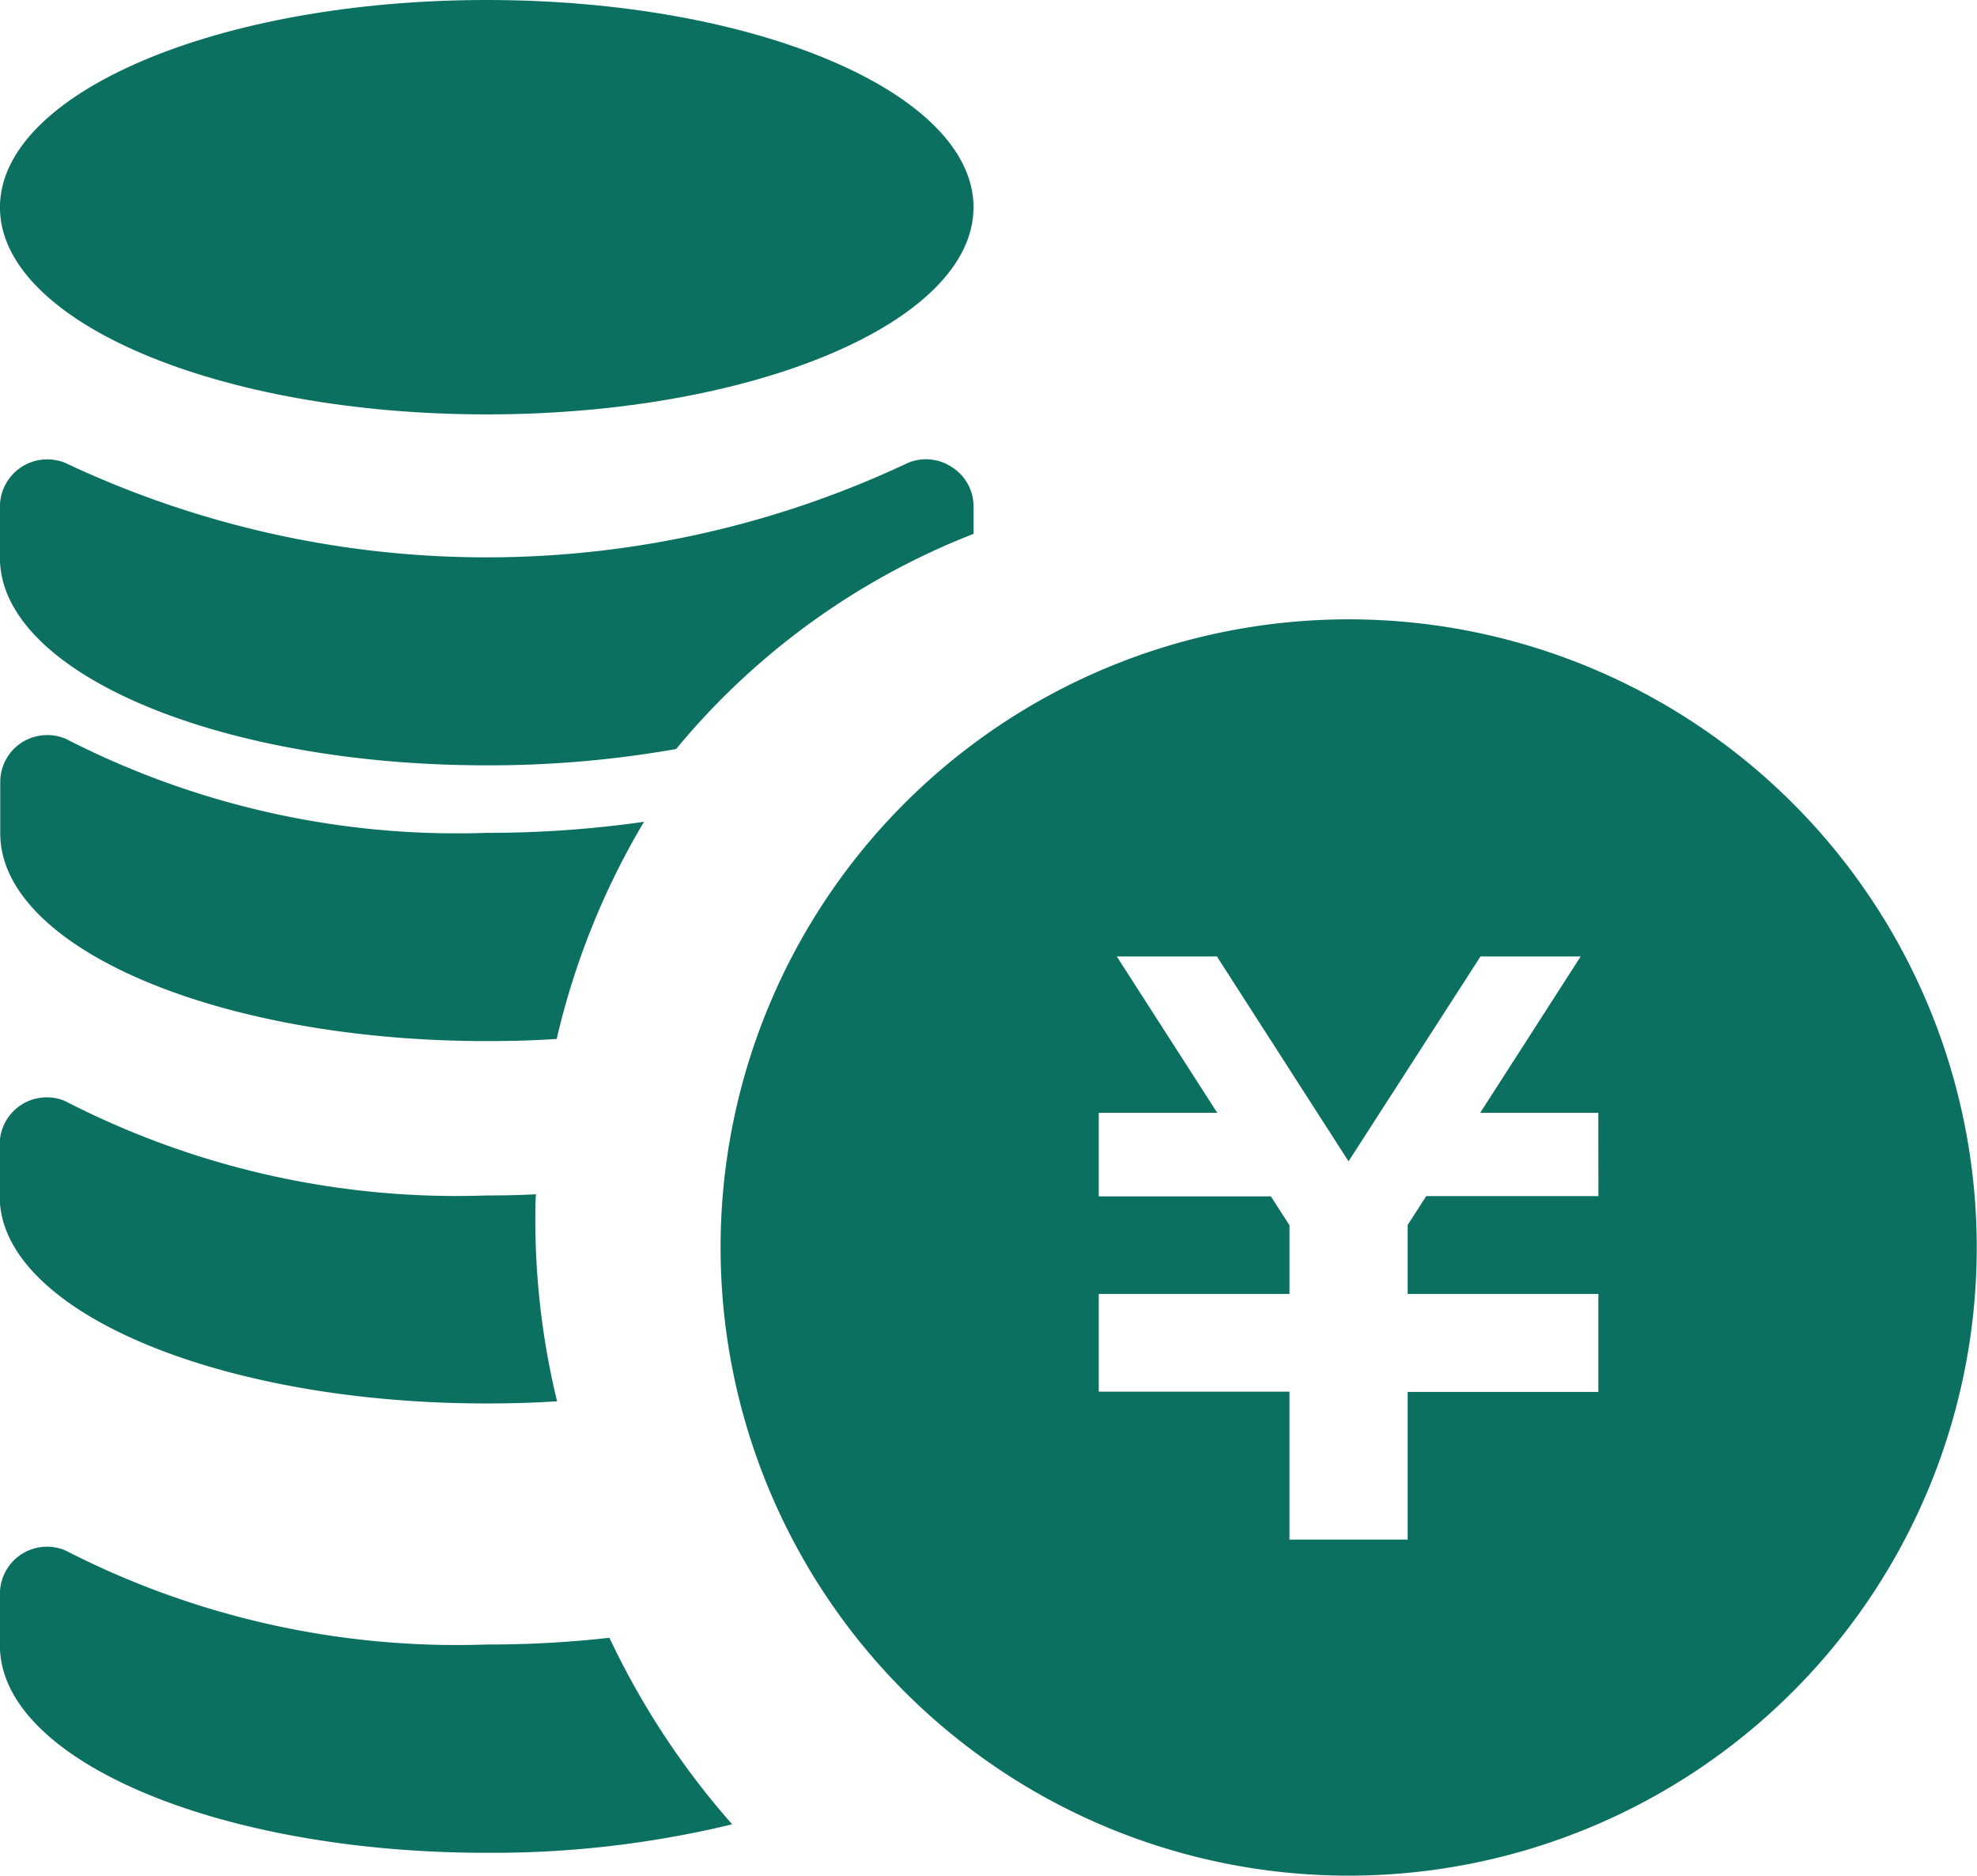
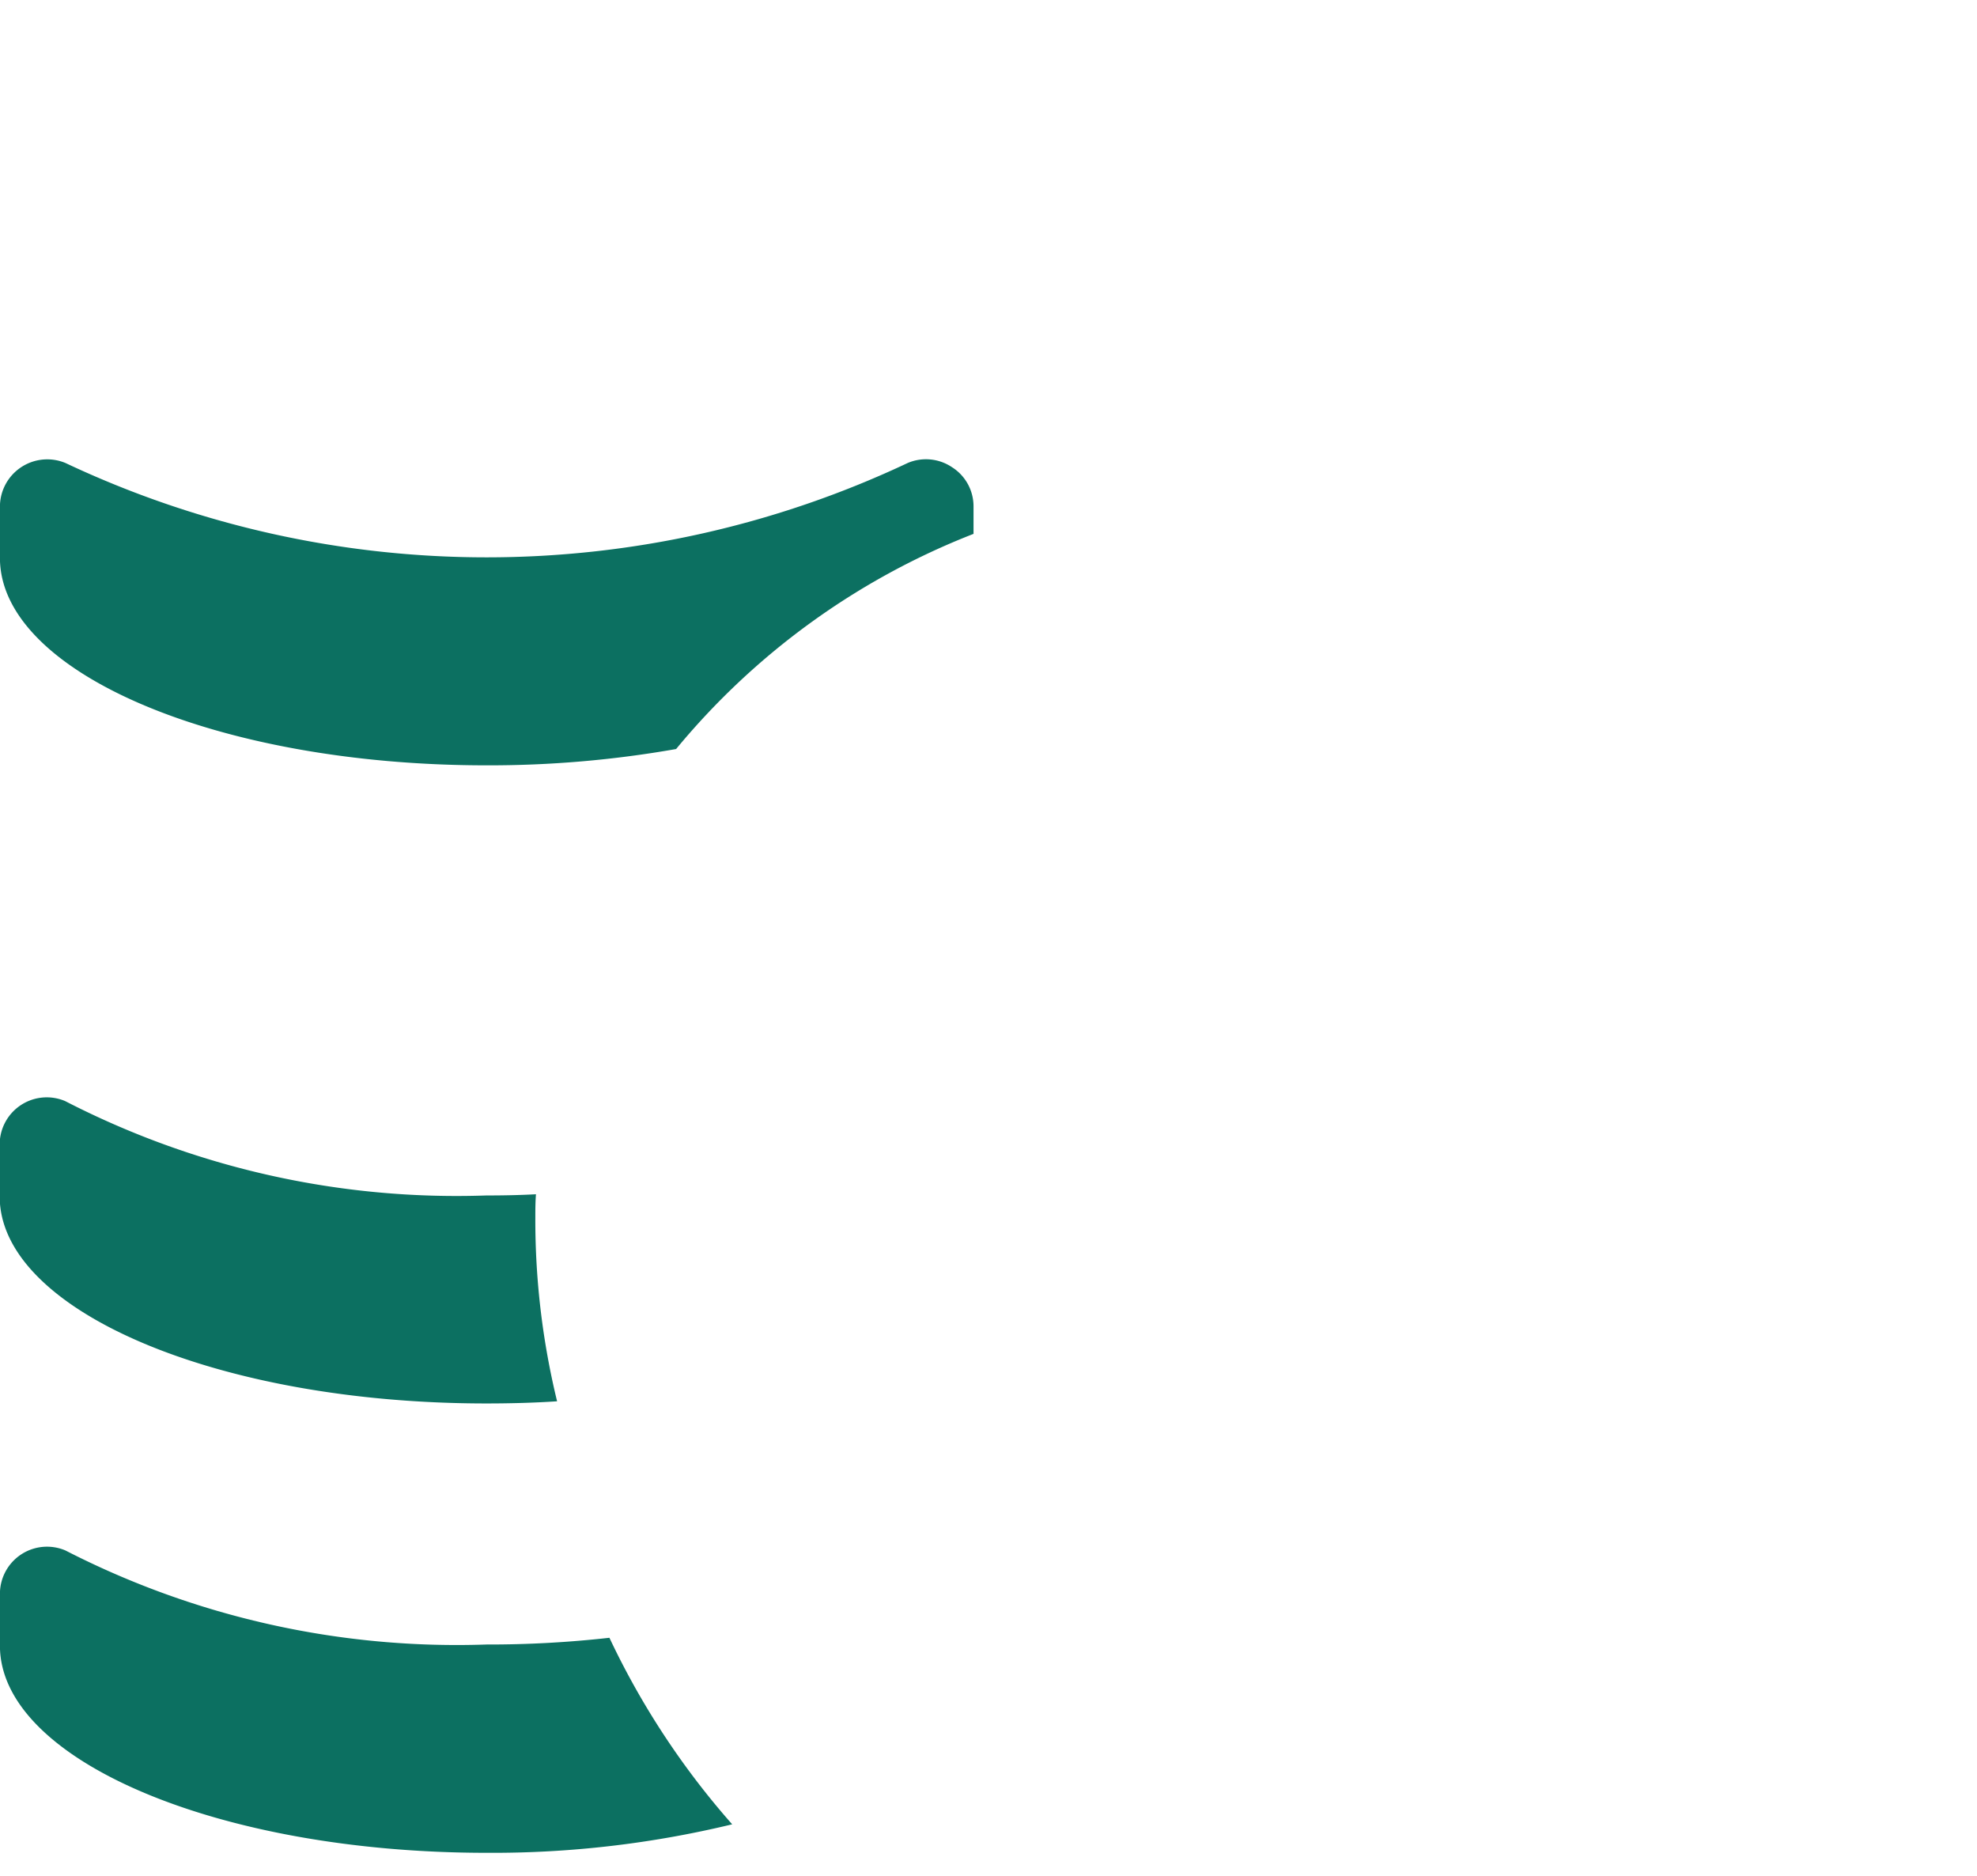
<svg xmlns="http://www.w3.org/2000/svg" width="31.162" height="29.57" viewBox="0 0 31.162 29.57">
  <g id="icon-coin" transform="translate(-140.219 -214.107)">
-     <path id="パス_2051" data-name="パス 2051" d="M165.414,232.958H162.7l-.293.455V234.5h3.006v1.544h-3.006v2.328h-1.863V236.04h-3.006V234.5h3.006v-1.083l-.293-.455h-2.713v-1.316h1.868l-1.584-2.465H159.4l2.075,3.229,2.08-3.229h1.579l-1.584,2.465h1.862Zm-3.937-9.09a9.9,9.9,0,1,0,9.9,9.9A9.9,9.9,0,0,0,161.477,223.868Z" fill="#0c7061" fill-rule="evenodd" />
-     <path id="パス_2052" data-name="パス 2052" d="M155.564,217.375c0,1.8-3.437,3.263-7.675,3.263s-7.671-1.462-7.671-3.263,3.432-3.268,7.671-3.268S155.564,215.57,155.564,217.375Z" fill="#0c7061" />
    <path id="パス_2053" data-name="パス 2053" d="M140.218,222.9c0,1.806,3.432,3.269,7.671,3.269a16.994,16.994,0,0,0,2.987-.257,11.5,11.5,0,0,1,4.688-3.391v-.432a.729.729,0,0,0-.338-.618.736.736,0,0,0-.7-.067,15.557,15.557,0,0,1-13.275,0,.746.746,0,0,0-1.033.685Z" fill="#0c7061" />
-     <path id="パス_2054" data-name="パス 2054" d="M150.37,227.059a11.964,11.964,0,0,0-1.376,3.422c-.362.025-.729.034-1.1.034-4.234,0-7.671-1.467-7.671-3.273v-.806a.74.74,0,0,1,.333-.623.75.75,0,0,1,.7-.062,13.506,13.506,0,0,0,6.638,1.482A17.477,17.477,0,0,0,150.37,227.059Z" fill="#0c7061" />
    <path id="パス_2055" data-name="パス 2055" d="M149,236.192c-.362.024-.739.034-1.115.034-4.234,0-7.671-1.463-7.671-3.263v-.816a.742.742,0,0,1,1.033-.686,13.471,13.471,0,0,0,6.638,1.487c.27,0,.526-.005.782-.019-.01.13-.01.256-.01.386A12.09,12.09,0,0,0,149,236.192Z" fill="#0c7061" />
    <path id="パス_2056" data-name="パス 2056" d="M151.76,242.859a16.075,16.075,0,0,1-3.871.449c-4.234,0-7.671-1.463-7.671-3.263v-.816a.742.742,0,0,1,1.033-.686,13.506,13.506,0,0,0,6.638,1.482,16.993,16.993,0,0,0,1.936-.106A12.482,12.482,0,0,0,151.76,242.859Z" fill="#0c7061" />
  </g>
</svg>